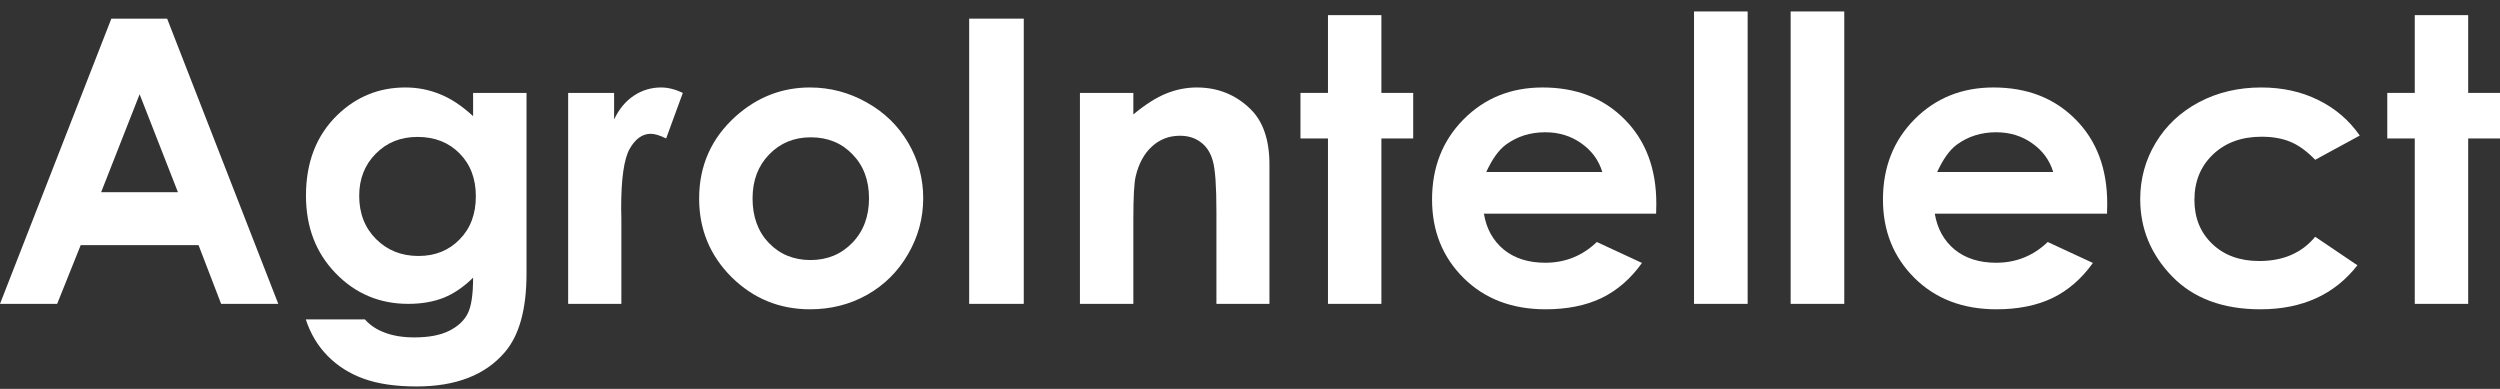
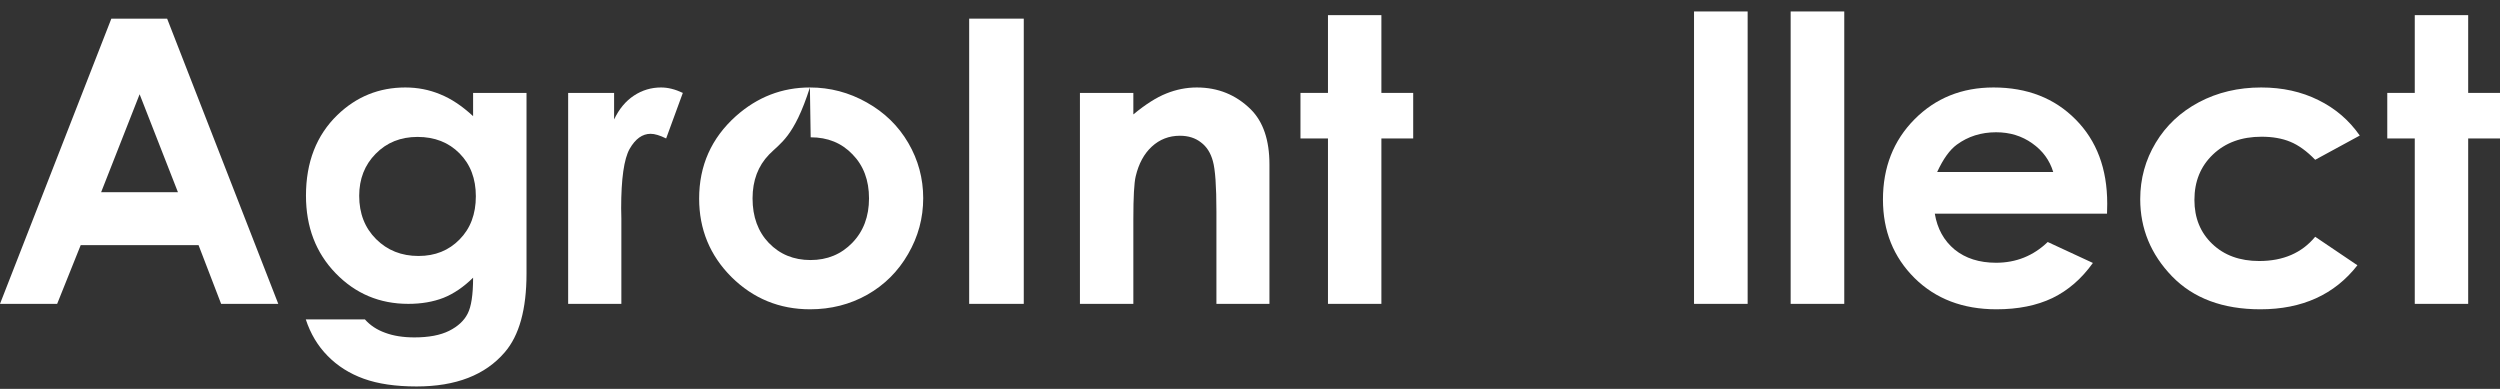
<svg xmlns="http://www.w3.org/2000/svg" width="180" height="28" viewBox="0 0 180 28" fill="none">
  <rect x="0" y="0" width="180" height="28" fill="#333333" stroke="none" />
  <path d="M8.017 1.342H12.033L20.036 21.878H15.921L14.295 17.648H5.811L4.115 21.878H0L8.017 1.342ZM10.053 6.786L7.282 13.837H12.811L10.053 6.786Z" fill="white" />
  <path d="M34.063 6.689H37.909V19.7C37.909 22.269 37.386 24.158 36.339 25.368C34.935 27.006 32.819 27.825 29.991 27.825C28.482 27.825 27.215 27.639 26.187 27.267C25.16 26.895 24.292 26.345 23.585 25.619C22.878 24.903 22.355 24.028 22.016 22.995H26.272C26.649 23.423 27.134 23.744 27.728 23.958C28.322 24.181 29.024 24.293 29.835 24.293C30.872 24.293 31.706 24.135 32.338 23.819C32.969 23.502 33.412 23.093 33.667 22.59C33.931 22.087 34.063 21.222 34.063 19.993C33.384 20.663 32.672 21.147 31.928 21.445C31.183 21.734 30.339 21.878 29.397 21.878C27.332 21.878 25.588 21.143 24.165 19.672C22.742 18.202 22.03 16.34 22.03 14.088C22.03 11.677 22.784 9.741 24.292 8.28C25.659 6.959 27.29 6.298 29.185 6.298C30.071 6.298 30.905 6.461 31.687 6.786C32.479 7.103 33.271 7.629 34.063 8.364V6.689ZM30.061 9.858C28.845 9.858 27.841 10.263 27.049 11.072C26.258 11.873 25.862 12.883 25.862 14.102C25.862 15.368 26.267 16.405 27.078 17.215C27.889 18.025 28.907 18.43 30.132 18.43C31.329 18.43 32.314 18.034 33.087 17.243C33.87 16.452 34.261 15.414 34.261 14.13C34.261 12.864 33.87 11.835 33.087 11.044C32.305 10.253 31.296 9.858 30.061 9.858Z" fill="white" />
  <path d="M40.907 6.689H44.215V8.601C44.573 7.847 45.05 7.275 45.643 6.884C46.237 6.493 46.888 6.298 47.595 6.298C48.094 6.298 48.617 6.428 49.164 6.689L47.962 9.969C47.51 9.746 47.138 9.634 46.845 9.634C46.251 9.634 45.747 9.997 45.332 10.723C44.927 11.449 44.724 12.873 44.724 14.995L44.738 15.735V21.878H40.907V6.689Z" fill="white" />
-   <path d="M58.313 6.298C59.764 6.298 61.127 6.656 62.399 7.373C63.681 8.089 64.68 9.062 65.397 10.291C66.113 11.519 66.471 12.845 66.471 14.269C66.471 15.703 66.108 17.043 65.383 18.29C64.666 19.537 63.686 20.514 62.441 21.222C61.197 21.92 59.826 22.269 58.327 22.269C56.121 22.269 54.236 21.496 52.671 19.951C51.115 18.397 50.338 16.512 50.338 14.297C50.338 11.924 51.219 9.946 52.982 8.364C54.528 6.987 56.305 6.298 58.313 6.298ZM58.369 9.886C57.172 9.886 56.173 10.3 55.372 11.128C54.58 11.947 54.184 12.999 54.184 14.283C54.184 15.605 54.575 16.675 55.357 17.494C56.149 18.313 57.148 18.723 58.355 18.723C59.562 18.723 60.566 18.309 61.367 17.48C62.168 16.652 62.569 15.586 62.569 14.283C62.569 12.98 62.173 11.924 61.381 11.114C60.599 10.295 59.595 9.886 58.369 9.886Z" fill="white" />
+   <path d="M58.313 6.298C59.764 6.298 61.127 6.656 62.399 7.373C63.681 8.089 64.68 9.062 65.397 10.291C66.113 11.519 66.471 12.845 66.471 14.269C66.471 15.703 66.108 17.043 65.383 18.29C64.666 19.537 63.686 20.514 62.441 21.222C61.197 21.92 59.826 22.269 58.327 22.269C56.121 22.269 54.236 21.496 52.671 19.951C51.115 18.397 50.338 16.512 50.338 14.297C50.338 11.924 51.219 9.946 52.982 8.364C54.528 6.987 56.305 6.298 58.313 6.298ZC57.172 9.886 56.173 10.3 55.372 11.128C54.58 11.947 54.184 12.999 54.184 14.283C54.184 15.605 54.575 16.675 55.357 17.494C56.149 18.313 57.148 18.723 58.355 18.723C59.562 18.723 60.566 18.309 61.367 17.48C62.168 16.652 62.569 15.586 62.569 14.283C62.569 12.98 62.173 11.924 61.381 11.114C60.599 10.295 59.595 9.886 58.369 9.886Z" fill="white" />
  <path d="M69.78 1.342H73.711V21.878H69.78V1.342Z" fill="white" />
  <path d="M77.755 6.689H81.601V8.238C82.478 7.512 83.269 7.01 83.976 6.731C84.693 6.442 85.423 6.298 86.168 6.298C87.695 6.298 88.991 6.824 90.057 7.875C90.952 8.769 91.4 10.09 91.4 11.84V21.878H87.582V15.219C87.582 13.404 87.497 12.198 87.328 11.603C87.167 11.007 86.88 10.556 86.465 10.249C86.06 9.932 85.555 9.774 84.952 9.774C84.17 9.774 83.496 10.035 82.93 10.556C82.374 11.068 81.987 11.78 81.771 12.692C81.657 13.166 81.601 14.195 81.601 15.777V21.878H77.755V6.689Z" fill="white" />
  <path d="M95.614 1.09H99.46V6.689H101.75V9.969H99.46V21.878H95.614V9.969H93.634V6.689H95.614V1.09Z" fill="white" />
-   <path d="M119.241 15.386H106.841C107.02 16.466 107.496 17.327 108.269 17.969C109.051 18.602 110.046 18.918 111.252 18.918C112.694 18.918 113.934 18.42 114.971 17.424L118.223 18.932C117.412 20.068 116.441 20.91 115.31 21.459C114.179 21.999 112.836 22.269 111.28 22.269C108.867 22.269 106.902 21.52 105.384 20.021C103.866 18.513 103.108 16.629 103.108 14.367C103.108 12.05 103.862 10.128 105.37 8.601C106.888 7.066 108.787 6.298 111.068 6.298C113.491 6.298 115.461 7.066 116.979 8.601C118.496 10.128 119.255 12.147 119.255 14.66L119.241 15.386ZM115.367 12.385C115.112 11.538 114.608 10.849 113.854 10.319C113.109 9.788 112.242 9.523 111.252 9.523C110.178 9.523 109.235 9.821 108.424 10.416C107.915 10.789 107.444 11.445 107.01 12.385H115.367Z" fill="white" />
  <path d="M121.97 0.825H125.83V21.878H121.97V0.825Z" fill="white" />
  <path d="M128.927 0.825H132.787V21.878H128.927V0.825Z" fill="white" />
  <path d="M151.706 15.386H139.306C139.485 16.466 139.961 17.327 140.734 17.969C141.516 18.602 142.511 18.918 143.717 18.918C145.159 18.918 146.399 18.42 147.436 17.424L150.688 18.932C149.877 20.068 148.907 20.91 147.775 21.459C146.644 21.999 145.301 22.269 143.745 22.269C141.332 22.269 139.367 21.52 137.849 20.021C136.331 18.513 135.573 16.629 135.573 14.367C135.573 12.05 136.327 10.128 137.835 8.601C139.353 7.066 141.252 6.298 143.533 6.298C145.956 6.298 147.926 7.066 149.444 8.601C150.962 10.128 151.72 12.147 151.72 14.66L151.706 15.386ZM147.832 12.385C147.577 11.538 147.073 10.849 146.319 10.319C145.574 9.788 144.707 9.523 143.717 9.523C142.643 9.523 141.7 9.821 140.889 10.416C140.38 10.789 139.909 11.445 139.475 12.385H147.832Z" fill="white" />
  <path d="M169.904 9.76L166.694 11.505C166.091 10.882 165.493 10.449 164.899 10.207C164.314 9.965 163.626 9.844 162.834 9.844C161.392 9.844 160.223 10.272 159.328 11.128C158.441 11.975 157.998 13.064 157.998 14.395C157.998 15.689 158.427 16.745 159.285 17.564C160.143 18.383 161.269 18.793 162.665 18.793C164.39 18.793 165.733 18.211 166.694 17.047L169.734 19.1C168.085 21.212 165.756 22.269 162.749 22.269C160.044 22.269 157.923 21.478 156.386 19.895C154.859 18.313 154.096 16.461 154.096 14.339C154.096 12.869 154.468 11.514 155.213 10.277C155.958 9.039 156.995 8.066 158.324 7.359C159.662 6.651 161.156 6.298 162.806 6.298C164.333 6.298 165.705 6.6 166.921 7.205C168.137 7.801 169.131 8.652 169.904 9.76Z" fill="white" />
  <path d="M173.863 1.09H177.709V6.689H180V9.969H177.709V21.878H173.863V9.969H171.884V6.689H173.863V1.09Z" fill="white" />
</svg>